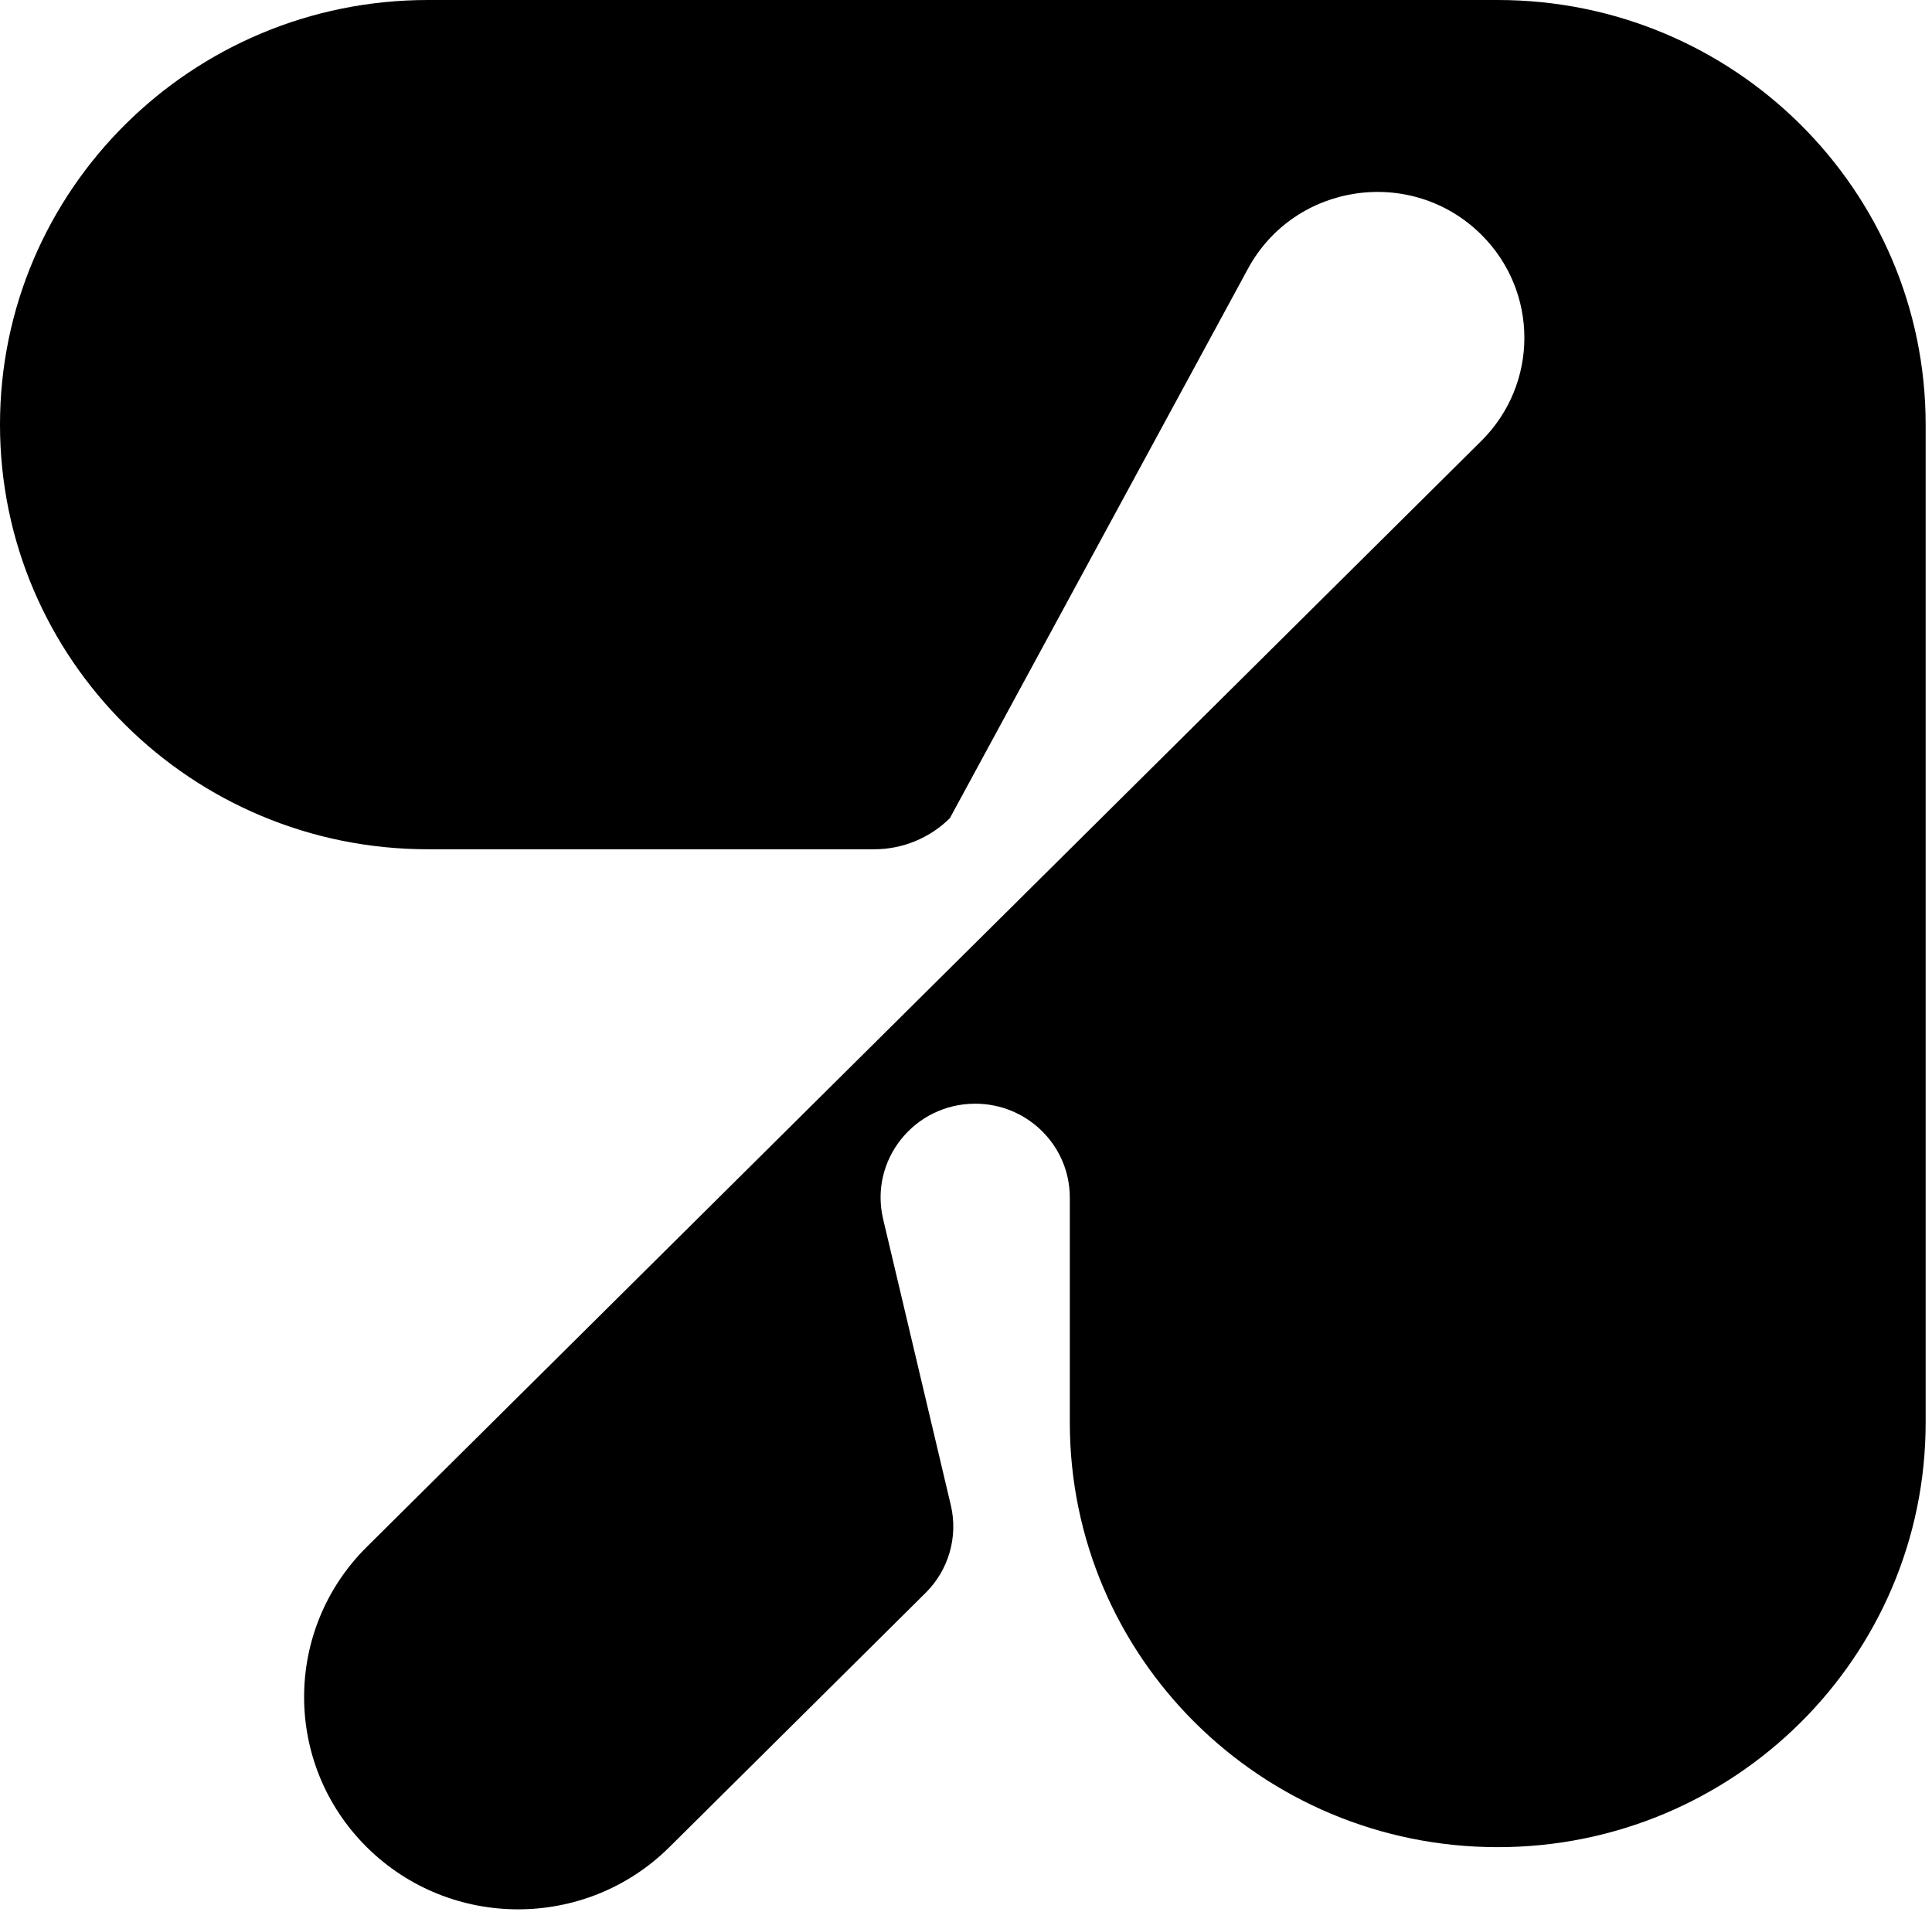
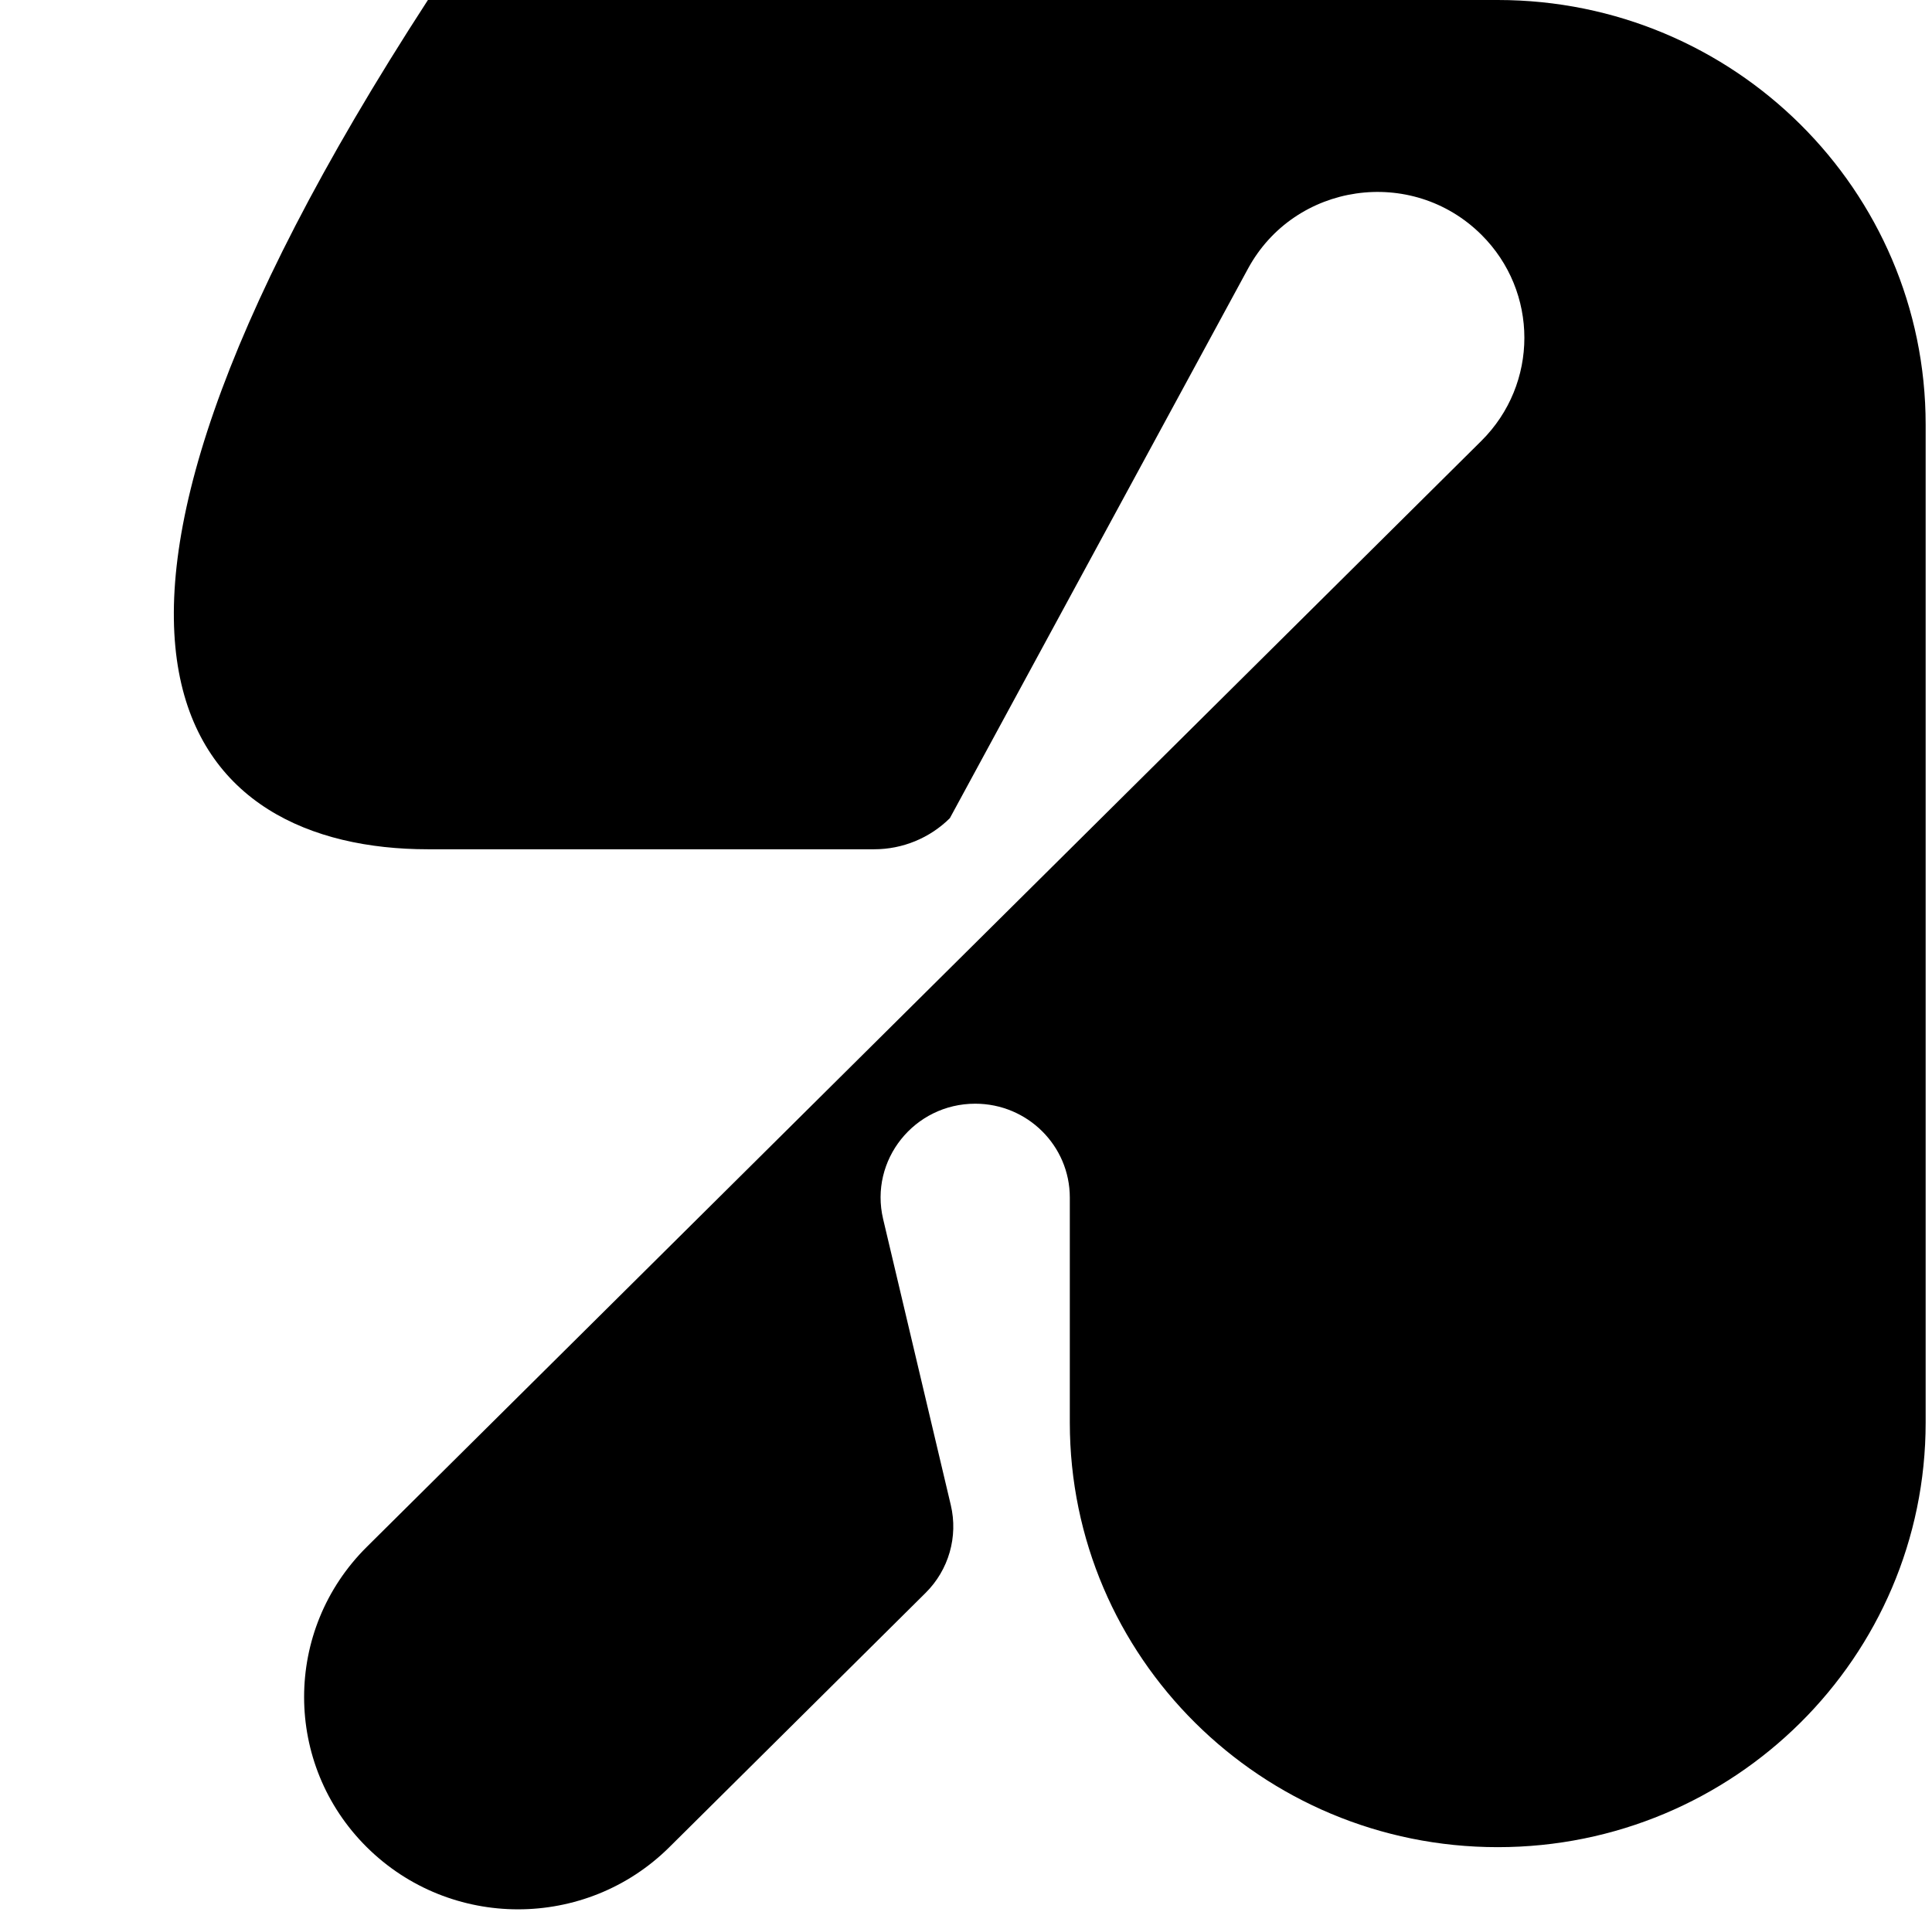
<svg xmlns="http://www.w3.org/2000/svg" width="98" height="97" viewBox="0 0 98 97" fill="none">
-   <path d="M21.706 0C9.718 0 0 9.643 0 21.538C0 33.434 9.718 43.077 21.706 43.077H44.344C45.783 43.077 47.163 42.509 48.181 41.5L63.304 13.627C65.671 9.264 71.608 8.399 75.14 11.903C78.051 14.792 78.051 19.476 75.14 22.364L18.605 78.462C14.366 82.667 14.366 89.486 18.605 93.692C22.843 97.897 29.715 97.897 33.953 93.692L46.95 80.795C48.125 79.63 48.608 77.945 48.229 76.341L44.796 61.831C44.09 58.844 46.374 55.982 49.468 55.982C52.118 55.982 54.266 58.114 54.266 60.743L54.266 72.153C54.266 84.049 63.984 93.692 75.972 93.692C87.96 93.692 97.678 84.049 97.678 72.153V21.538C97.678 9.643 87.96 0 75.972 0H21.706Z" fill="black" />
+   <path d="M21.706 0C0 33.434 9.718 43.077 21.706 43.077H44.344C45.783 43.077 47.163 42.509 48.181 41.5L63.304 13.627C65.671 9.264 71.608 8.399 75.14 11.903C78.051 14.792 78.051 19.476 75.14 22.364L18.605 78.462C14.366 82.667 14.366 89.486 18.605 93.692C22.843 97.897 29.715 97.897 33.953 93.692L46.95 80.795C48.125 79.63 48.608 77.945 48.229 76.341L44.796 61.831C44.09 58.844 46.374 55.982 49.468 55.982C52.118 55.982 54.266 58.114 54.266 60.743L54.266 72.153C54.266 84.049 63.984 93.692 75.972 93.692C87.96 93.692 97.678 84.049 97.678 72.153V21.538C97.678 9.643 87.96 0 75.972 0H21.706Z" fill="black" />
</svg>